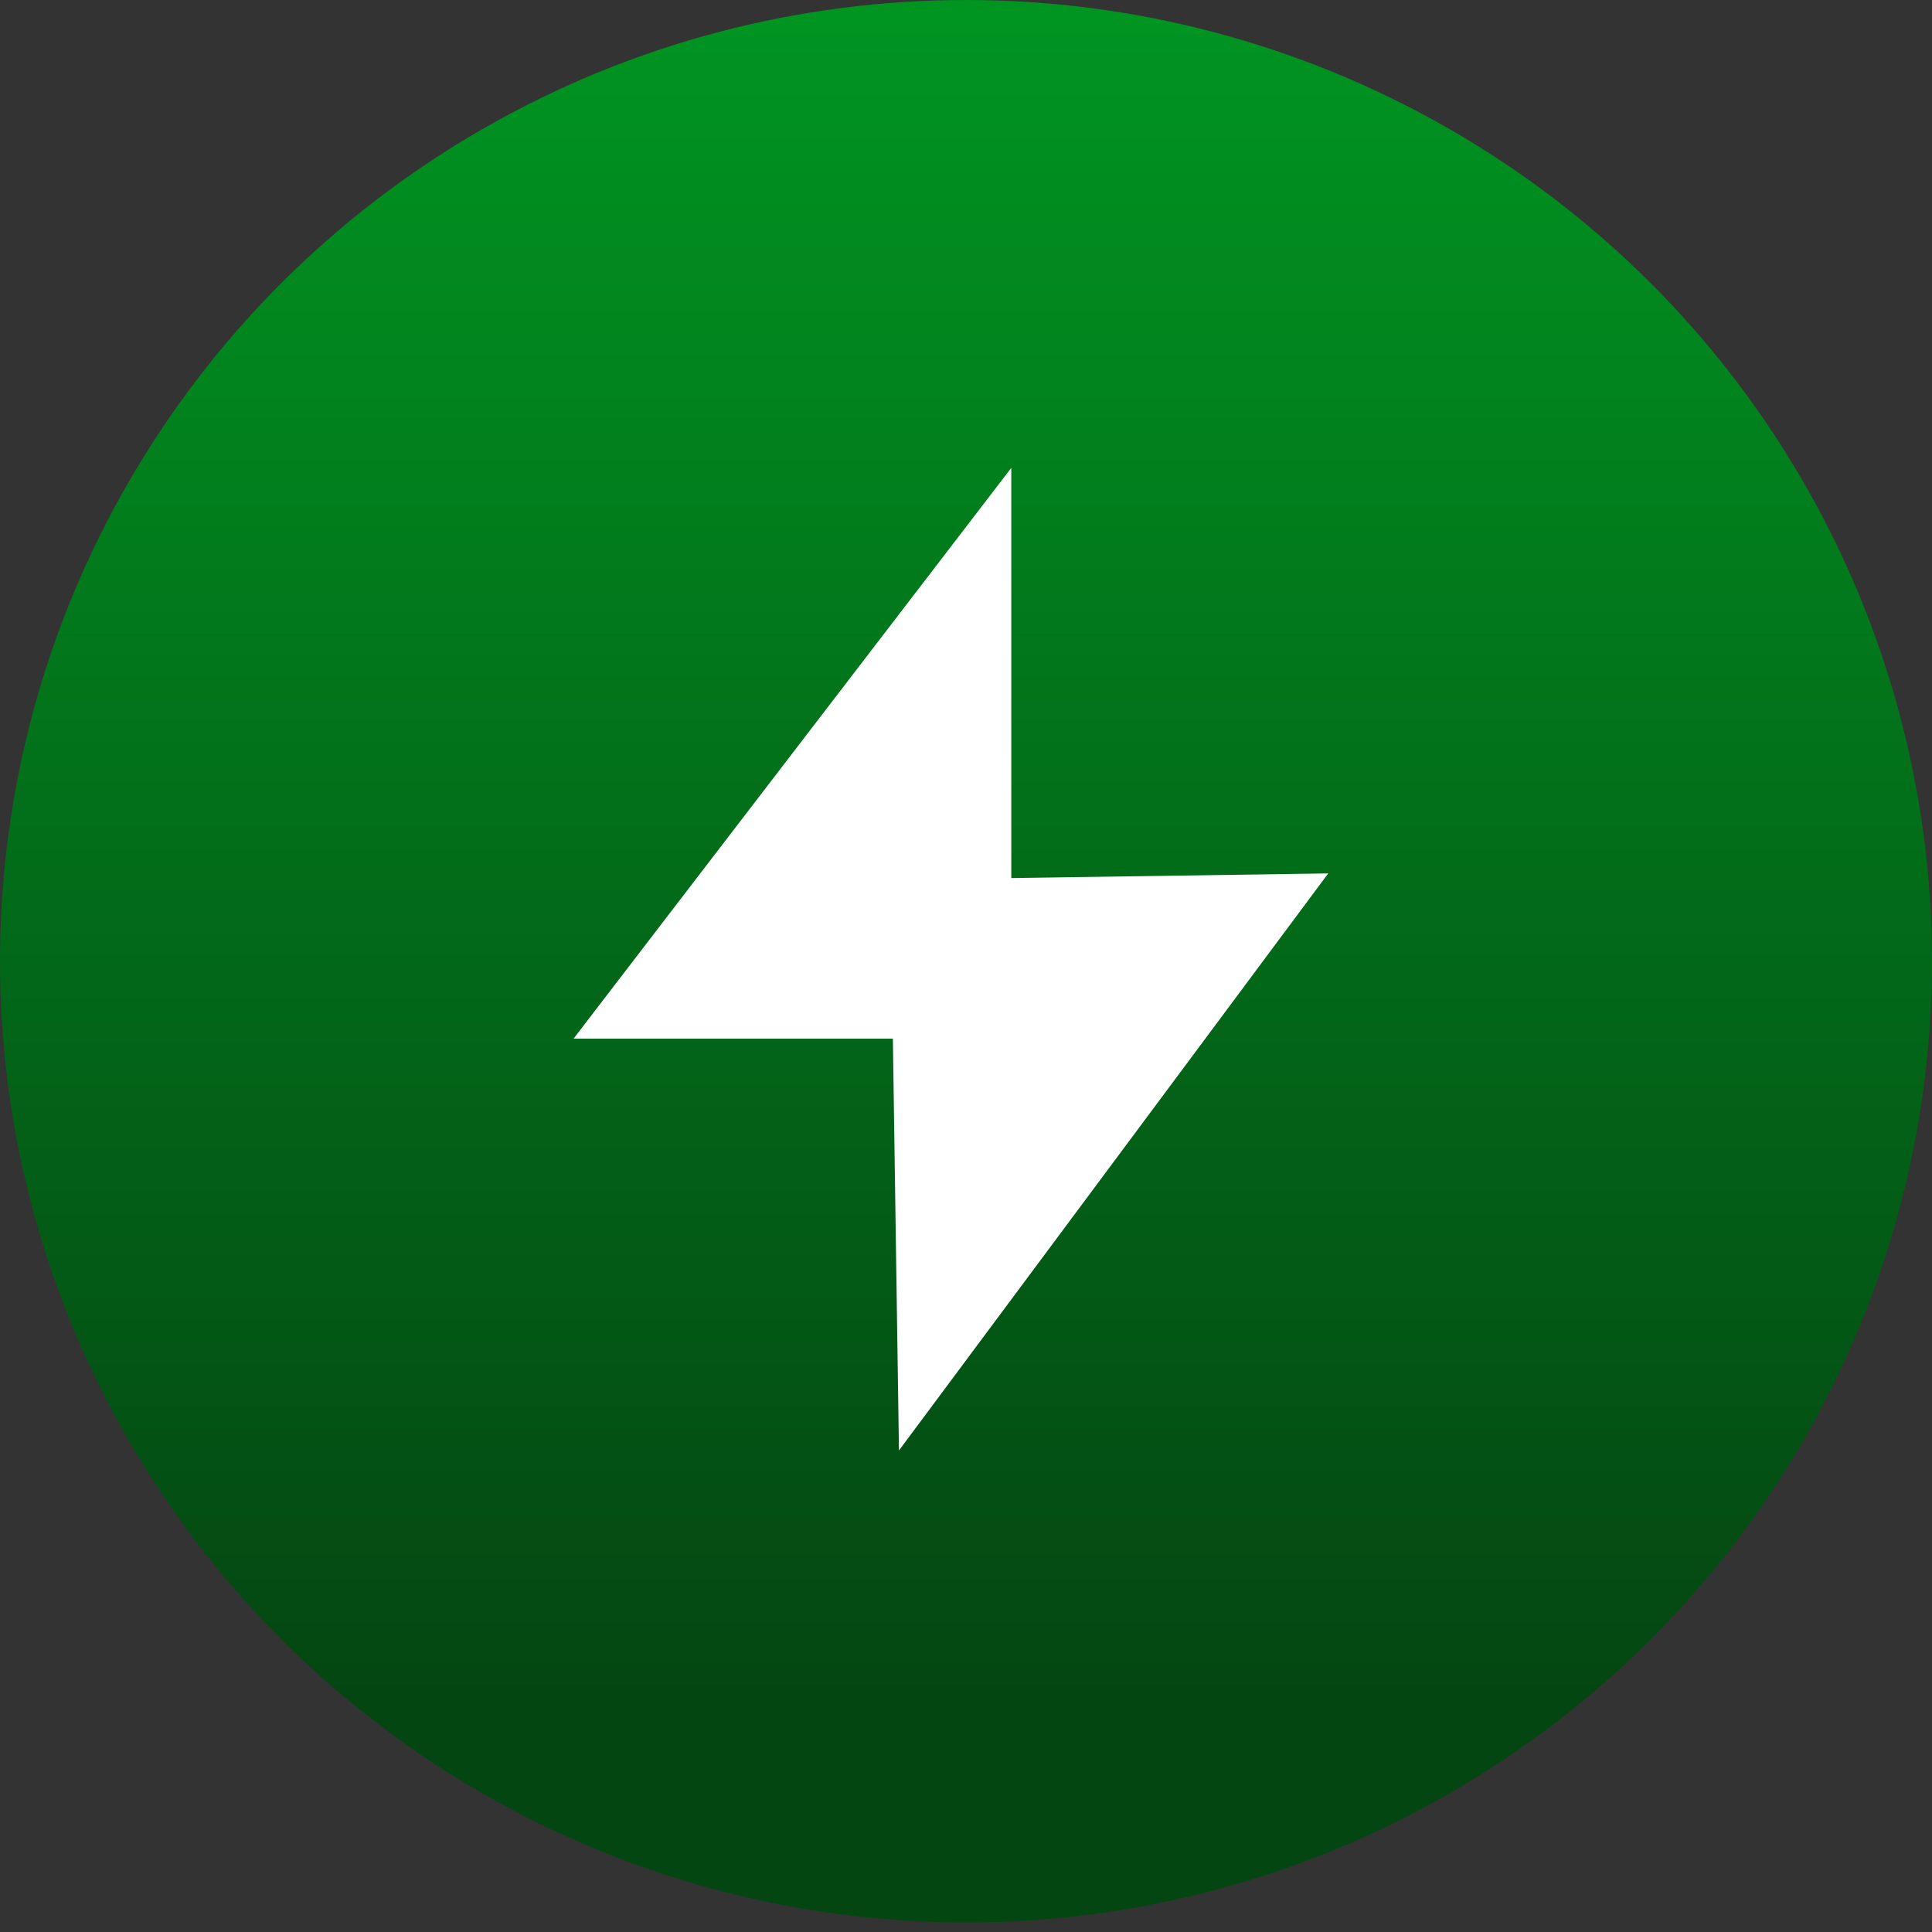
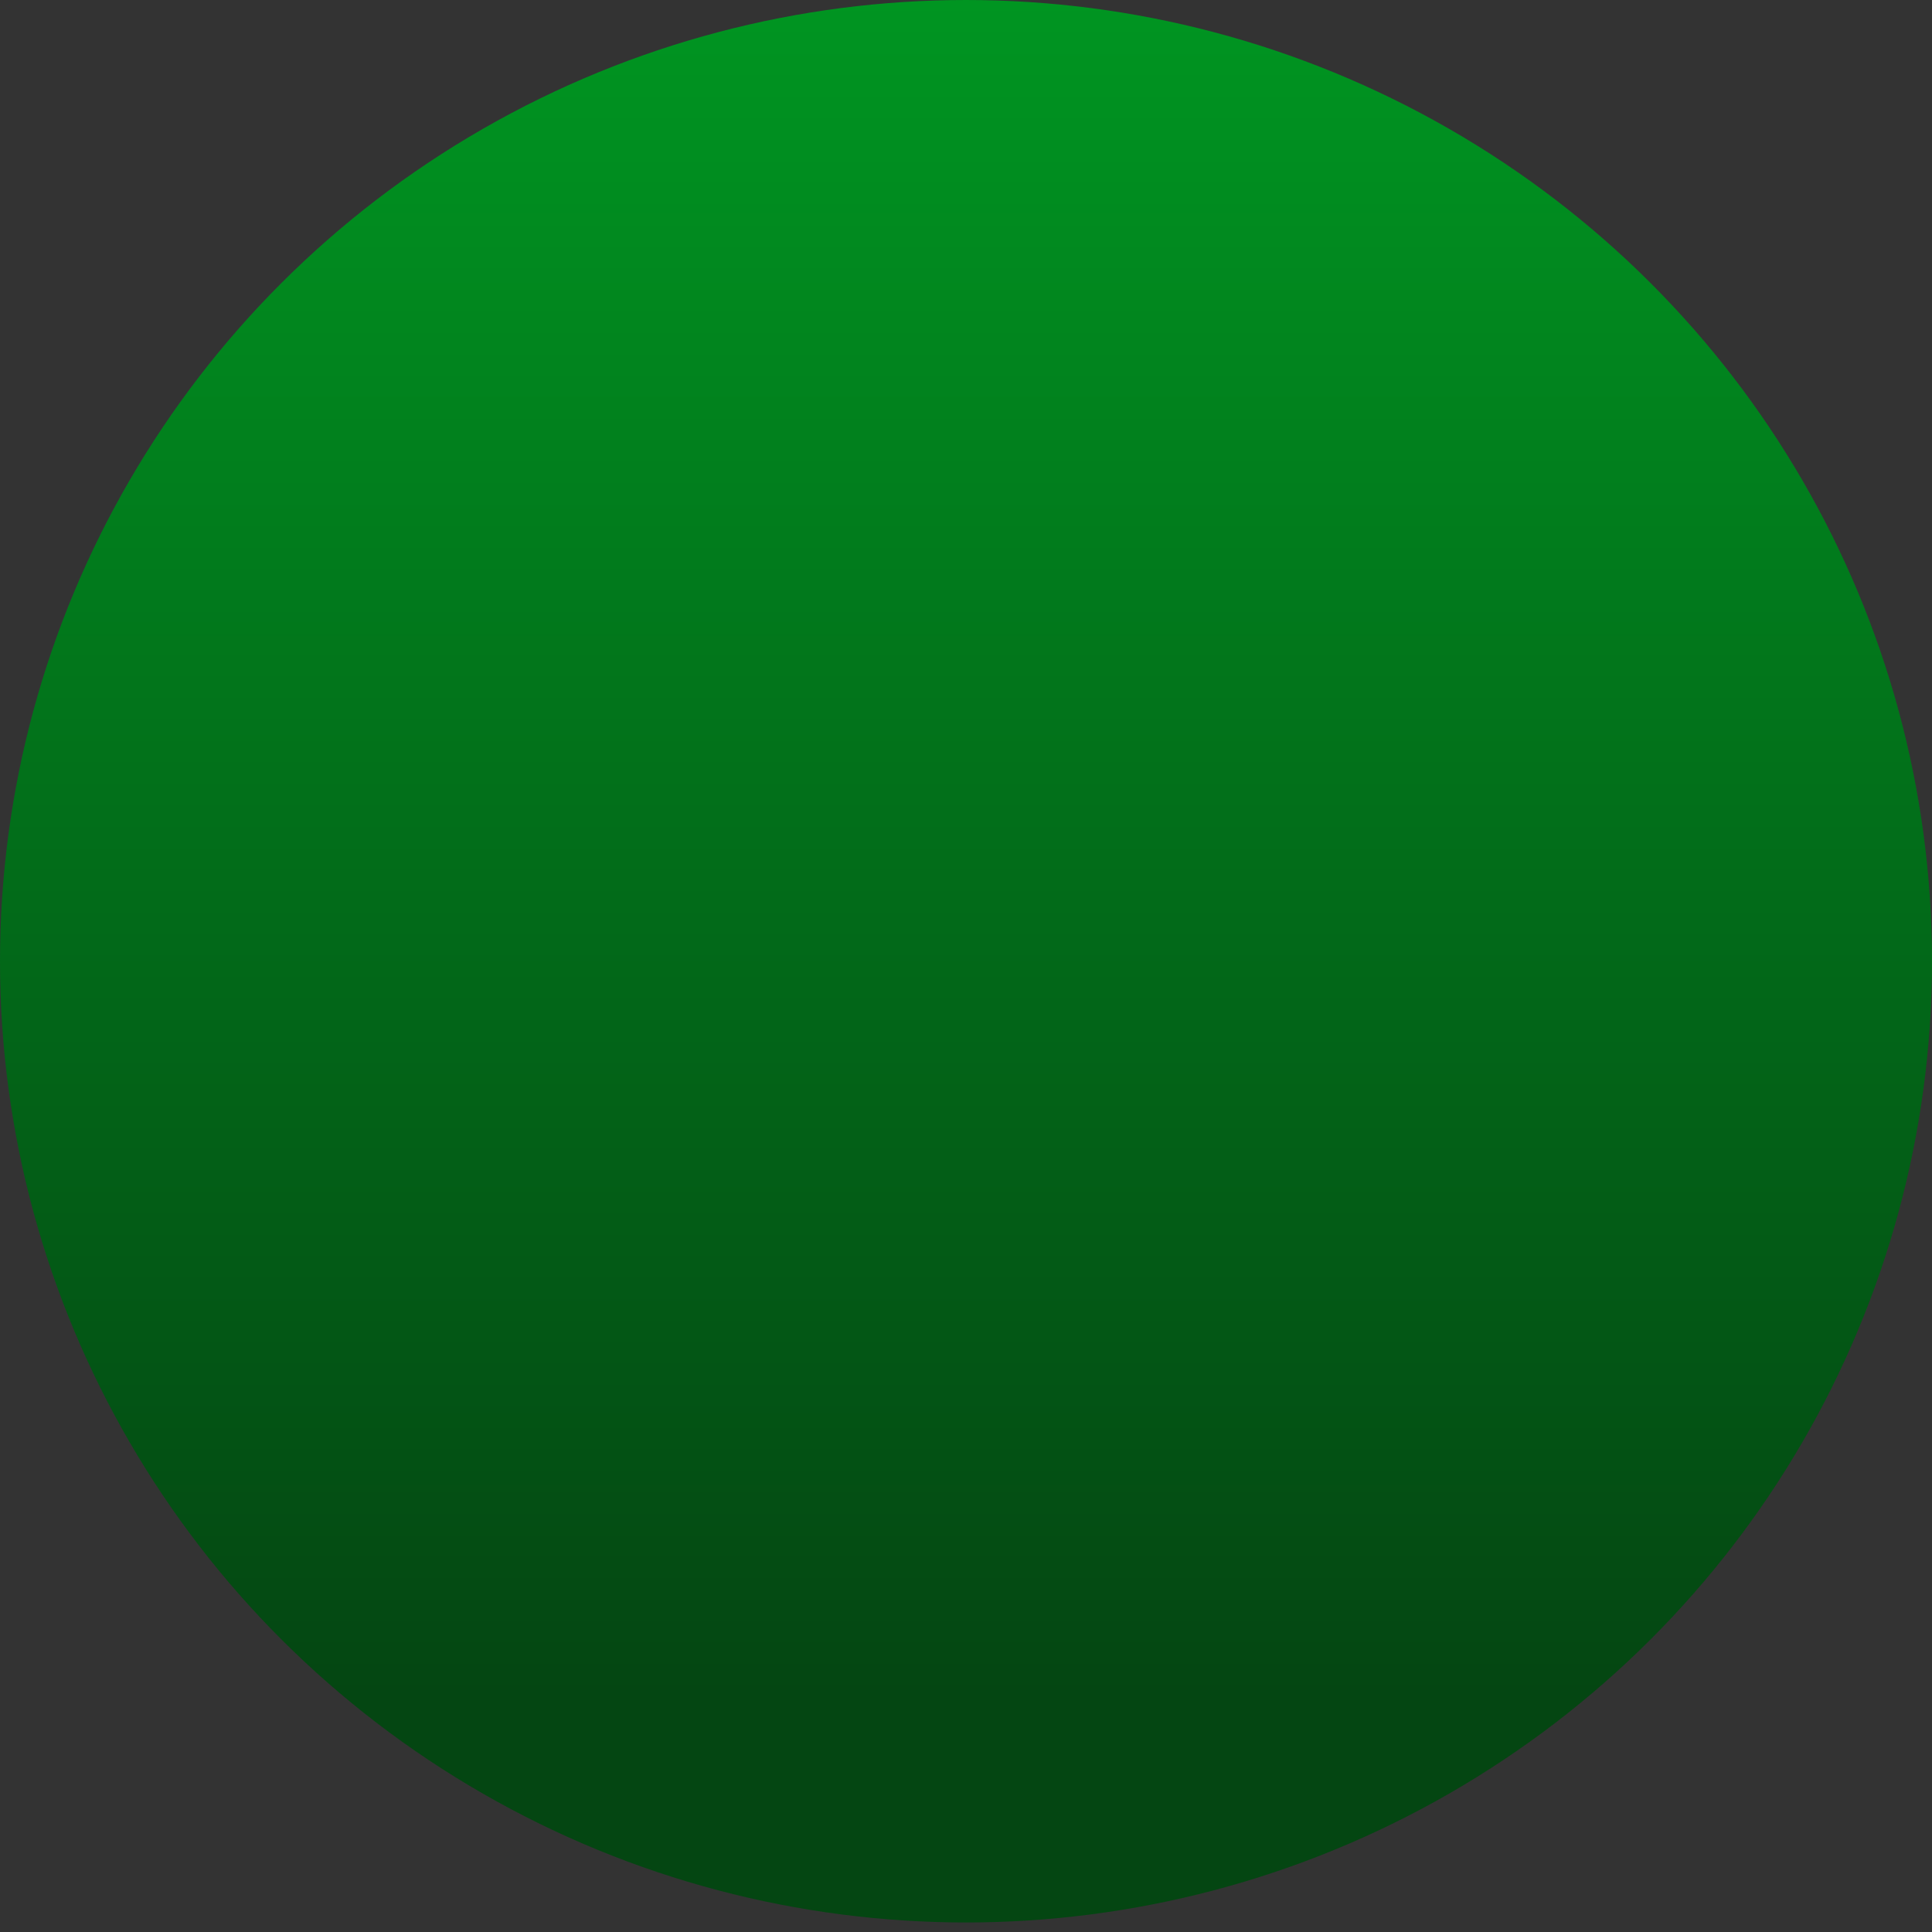
<svg xmlns="http://www.w3.org/2000/svg" width="64" height="64" viewBox="0 0 64 64" fill="none">
  <rect x="0" y="0" width="64" height="64" fill="#333333" stroke="none" />
  <ellipse cx="32" cy="31.842" rx="32" ry="31.842" fill="url(#paint0_linear_6177_111)" />
-   <path d="M19 34.406L33.5 15.5V34.406H19Z" fill="white" />
-   <path d="M43.999 28.933L29.779 48.049L29.5 29.145L43.999 28.933Z" fill="white" />
  <defs>
    <linearGradient id="paint0_linear_6177_111" x1="32" y1="0" x2="32" y2="56.192" gradientUnits="userSpaceOnUse">
      <stop stop-color="#009521" />
      <stop offset="1" stop-color="#044612" />
    </linearGradient>
  </defs>
</svg>